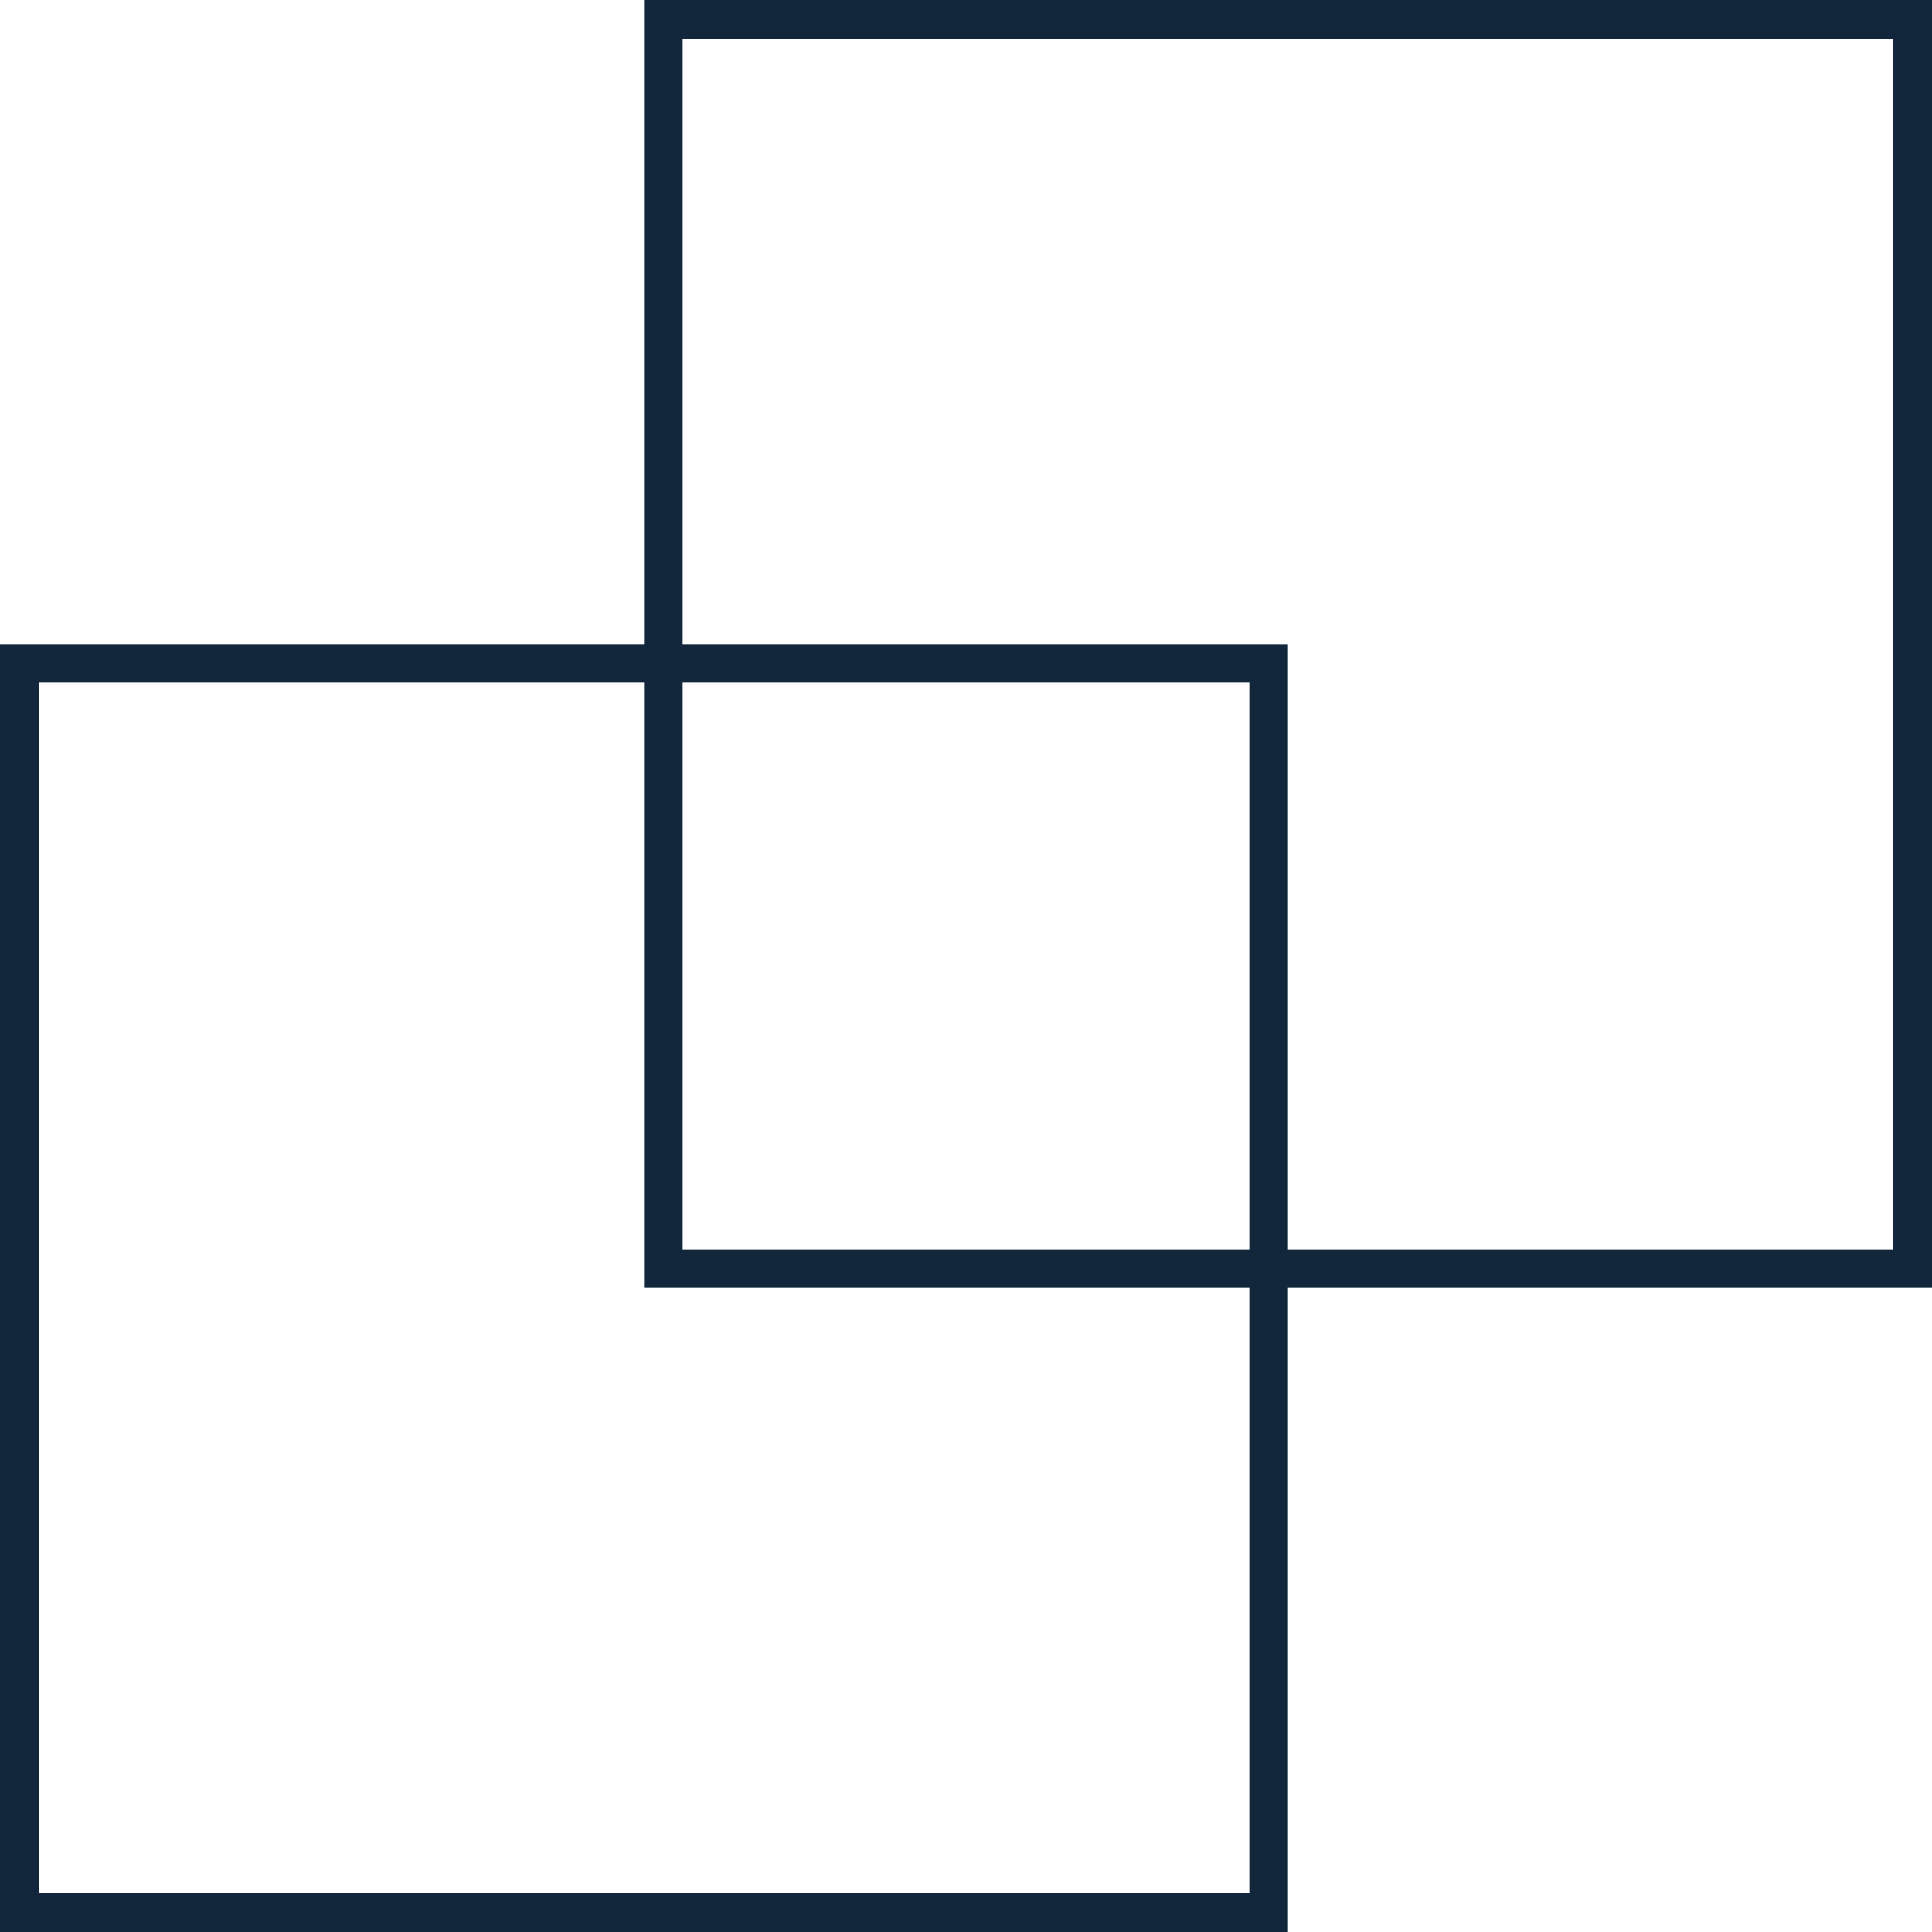
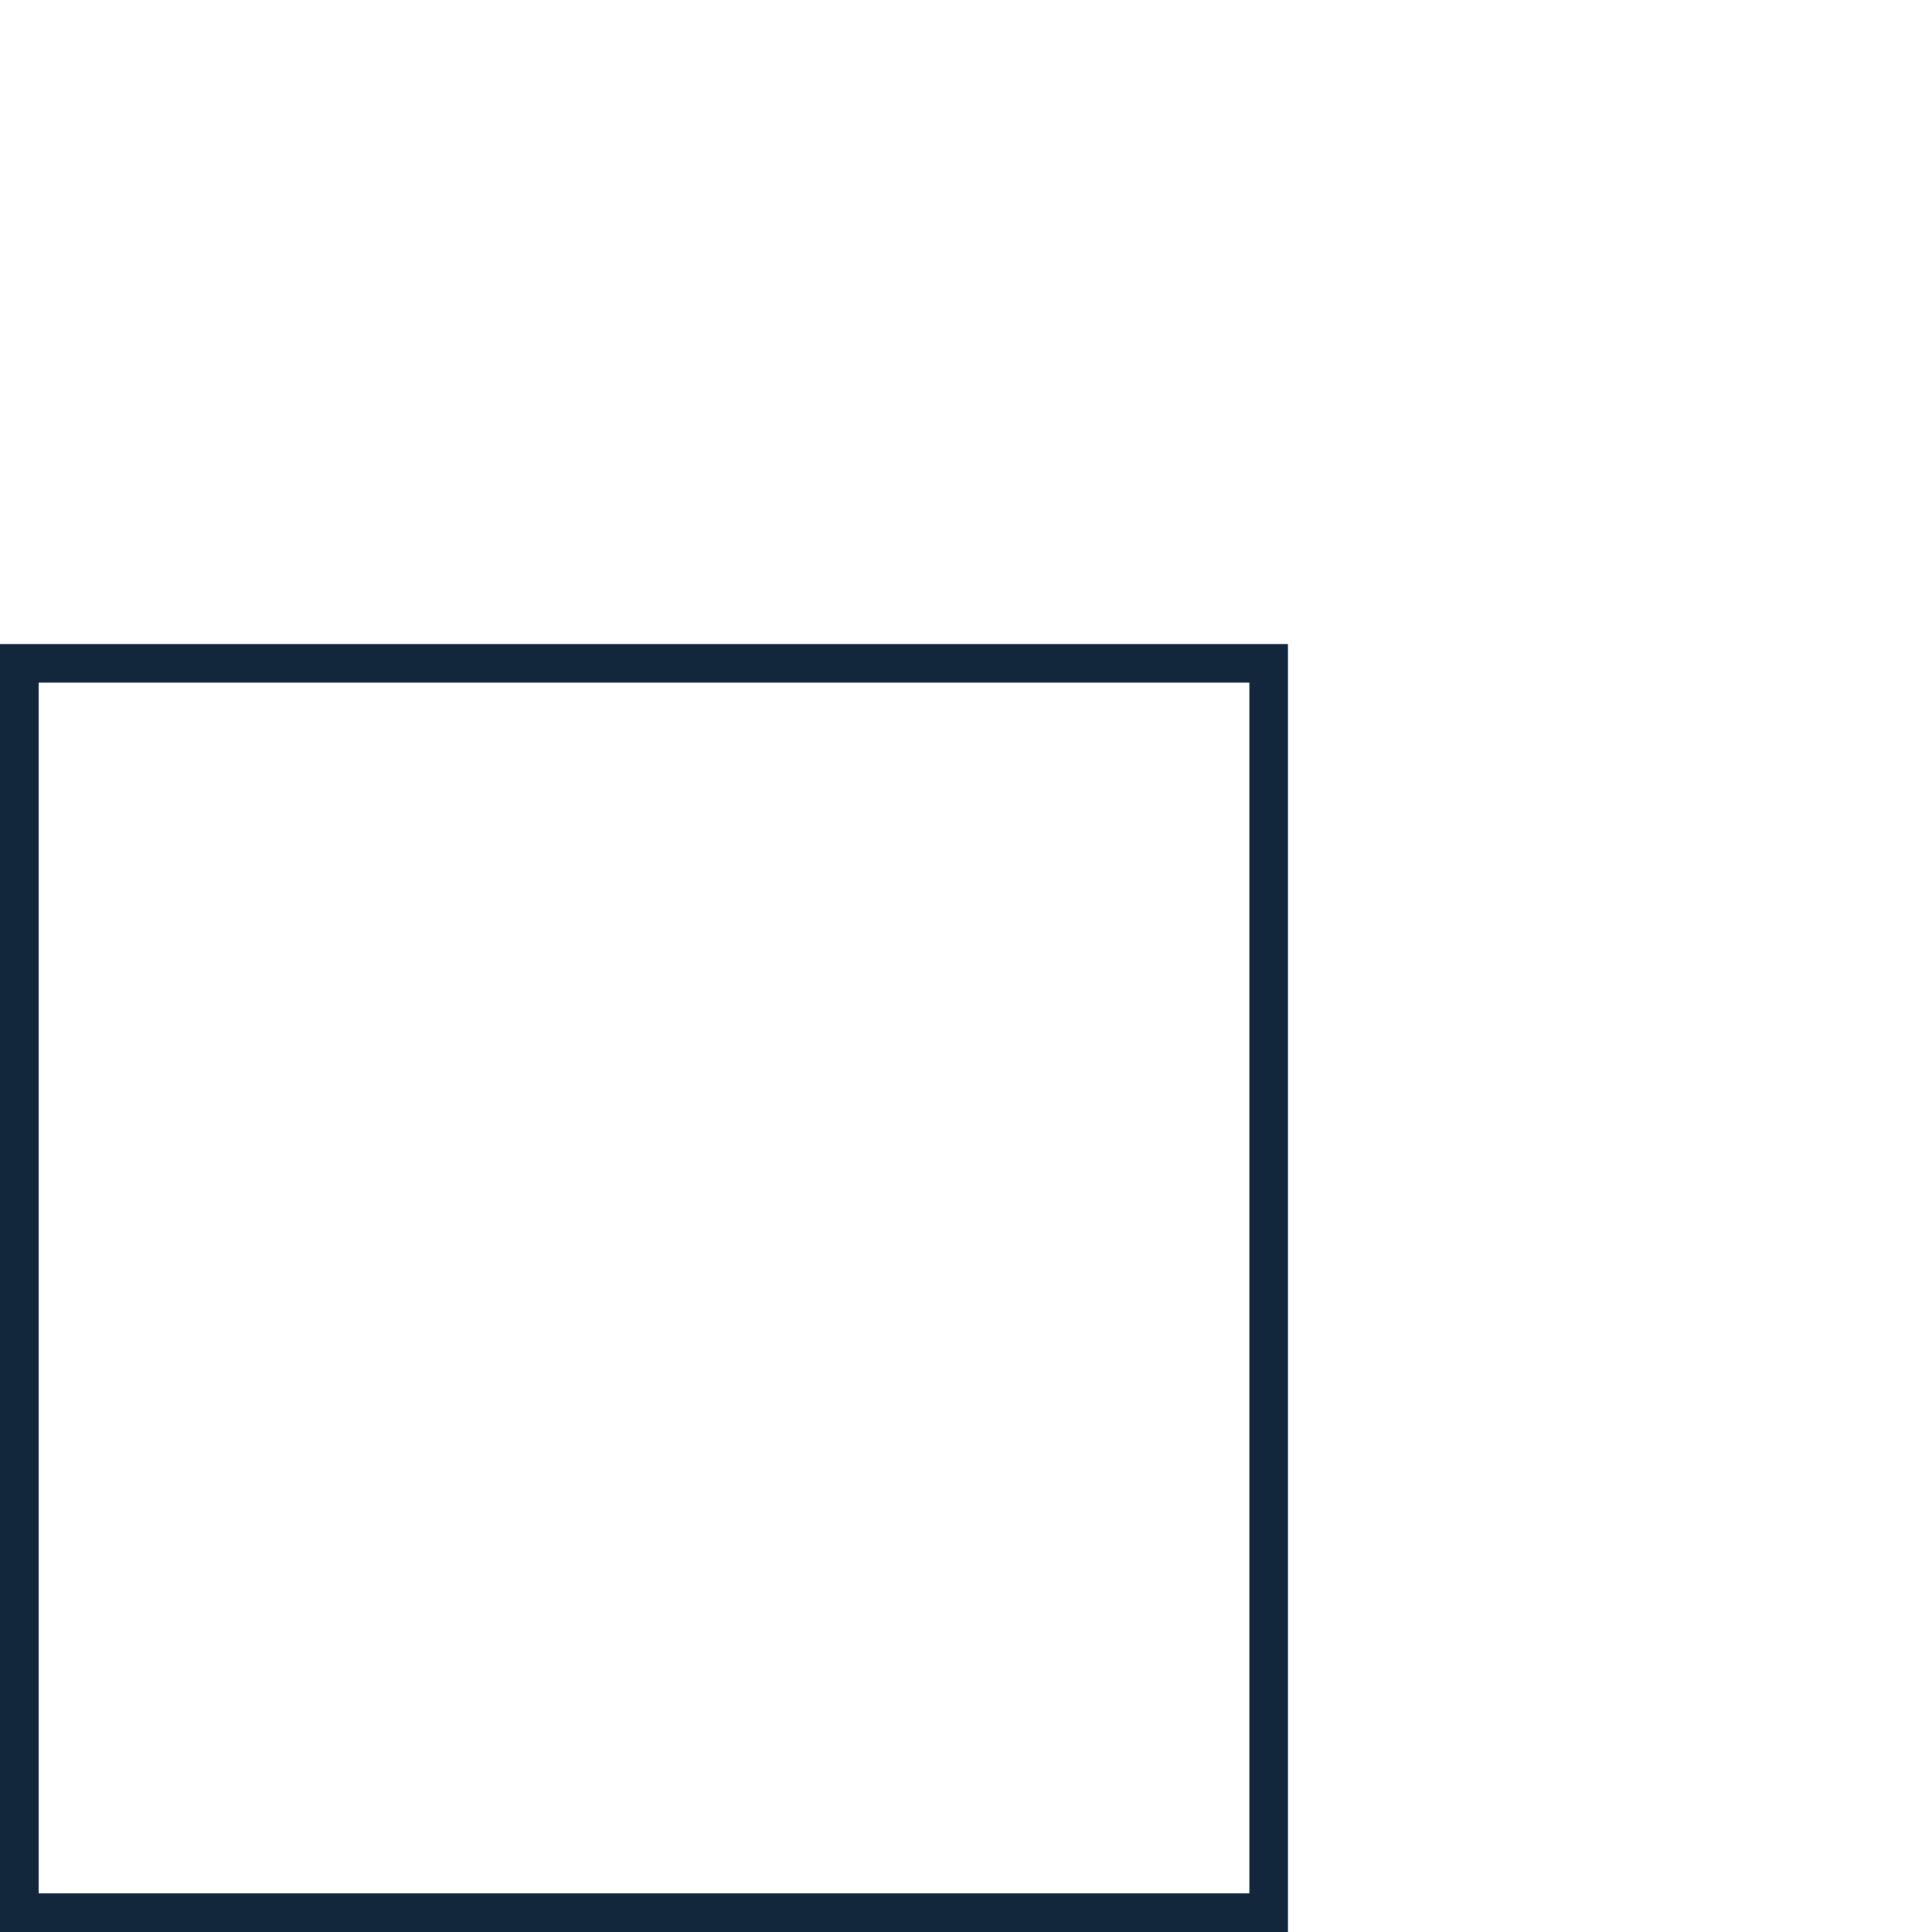
<svg xmlns="http://www.w3.org/2000/svg" width="50" height="50" viewBox="0 0 50 50" fill="none">
  <rect x="0.5" y="17.167" width="32.333" height="32.333" stroke="#12273C" />
-   <rect x="17.167" y="0.5" width="32.333" height="32.333" stroke="#12273C" />
</svg>